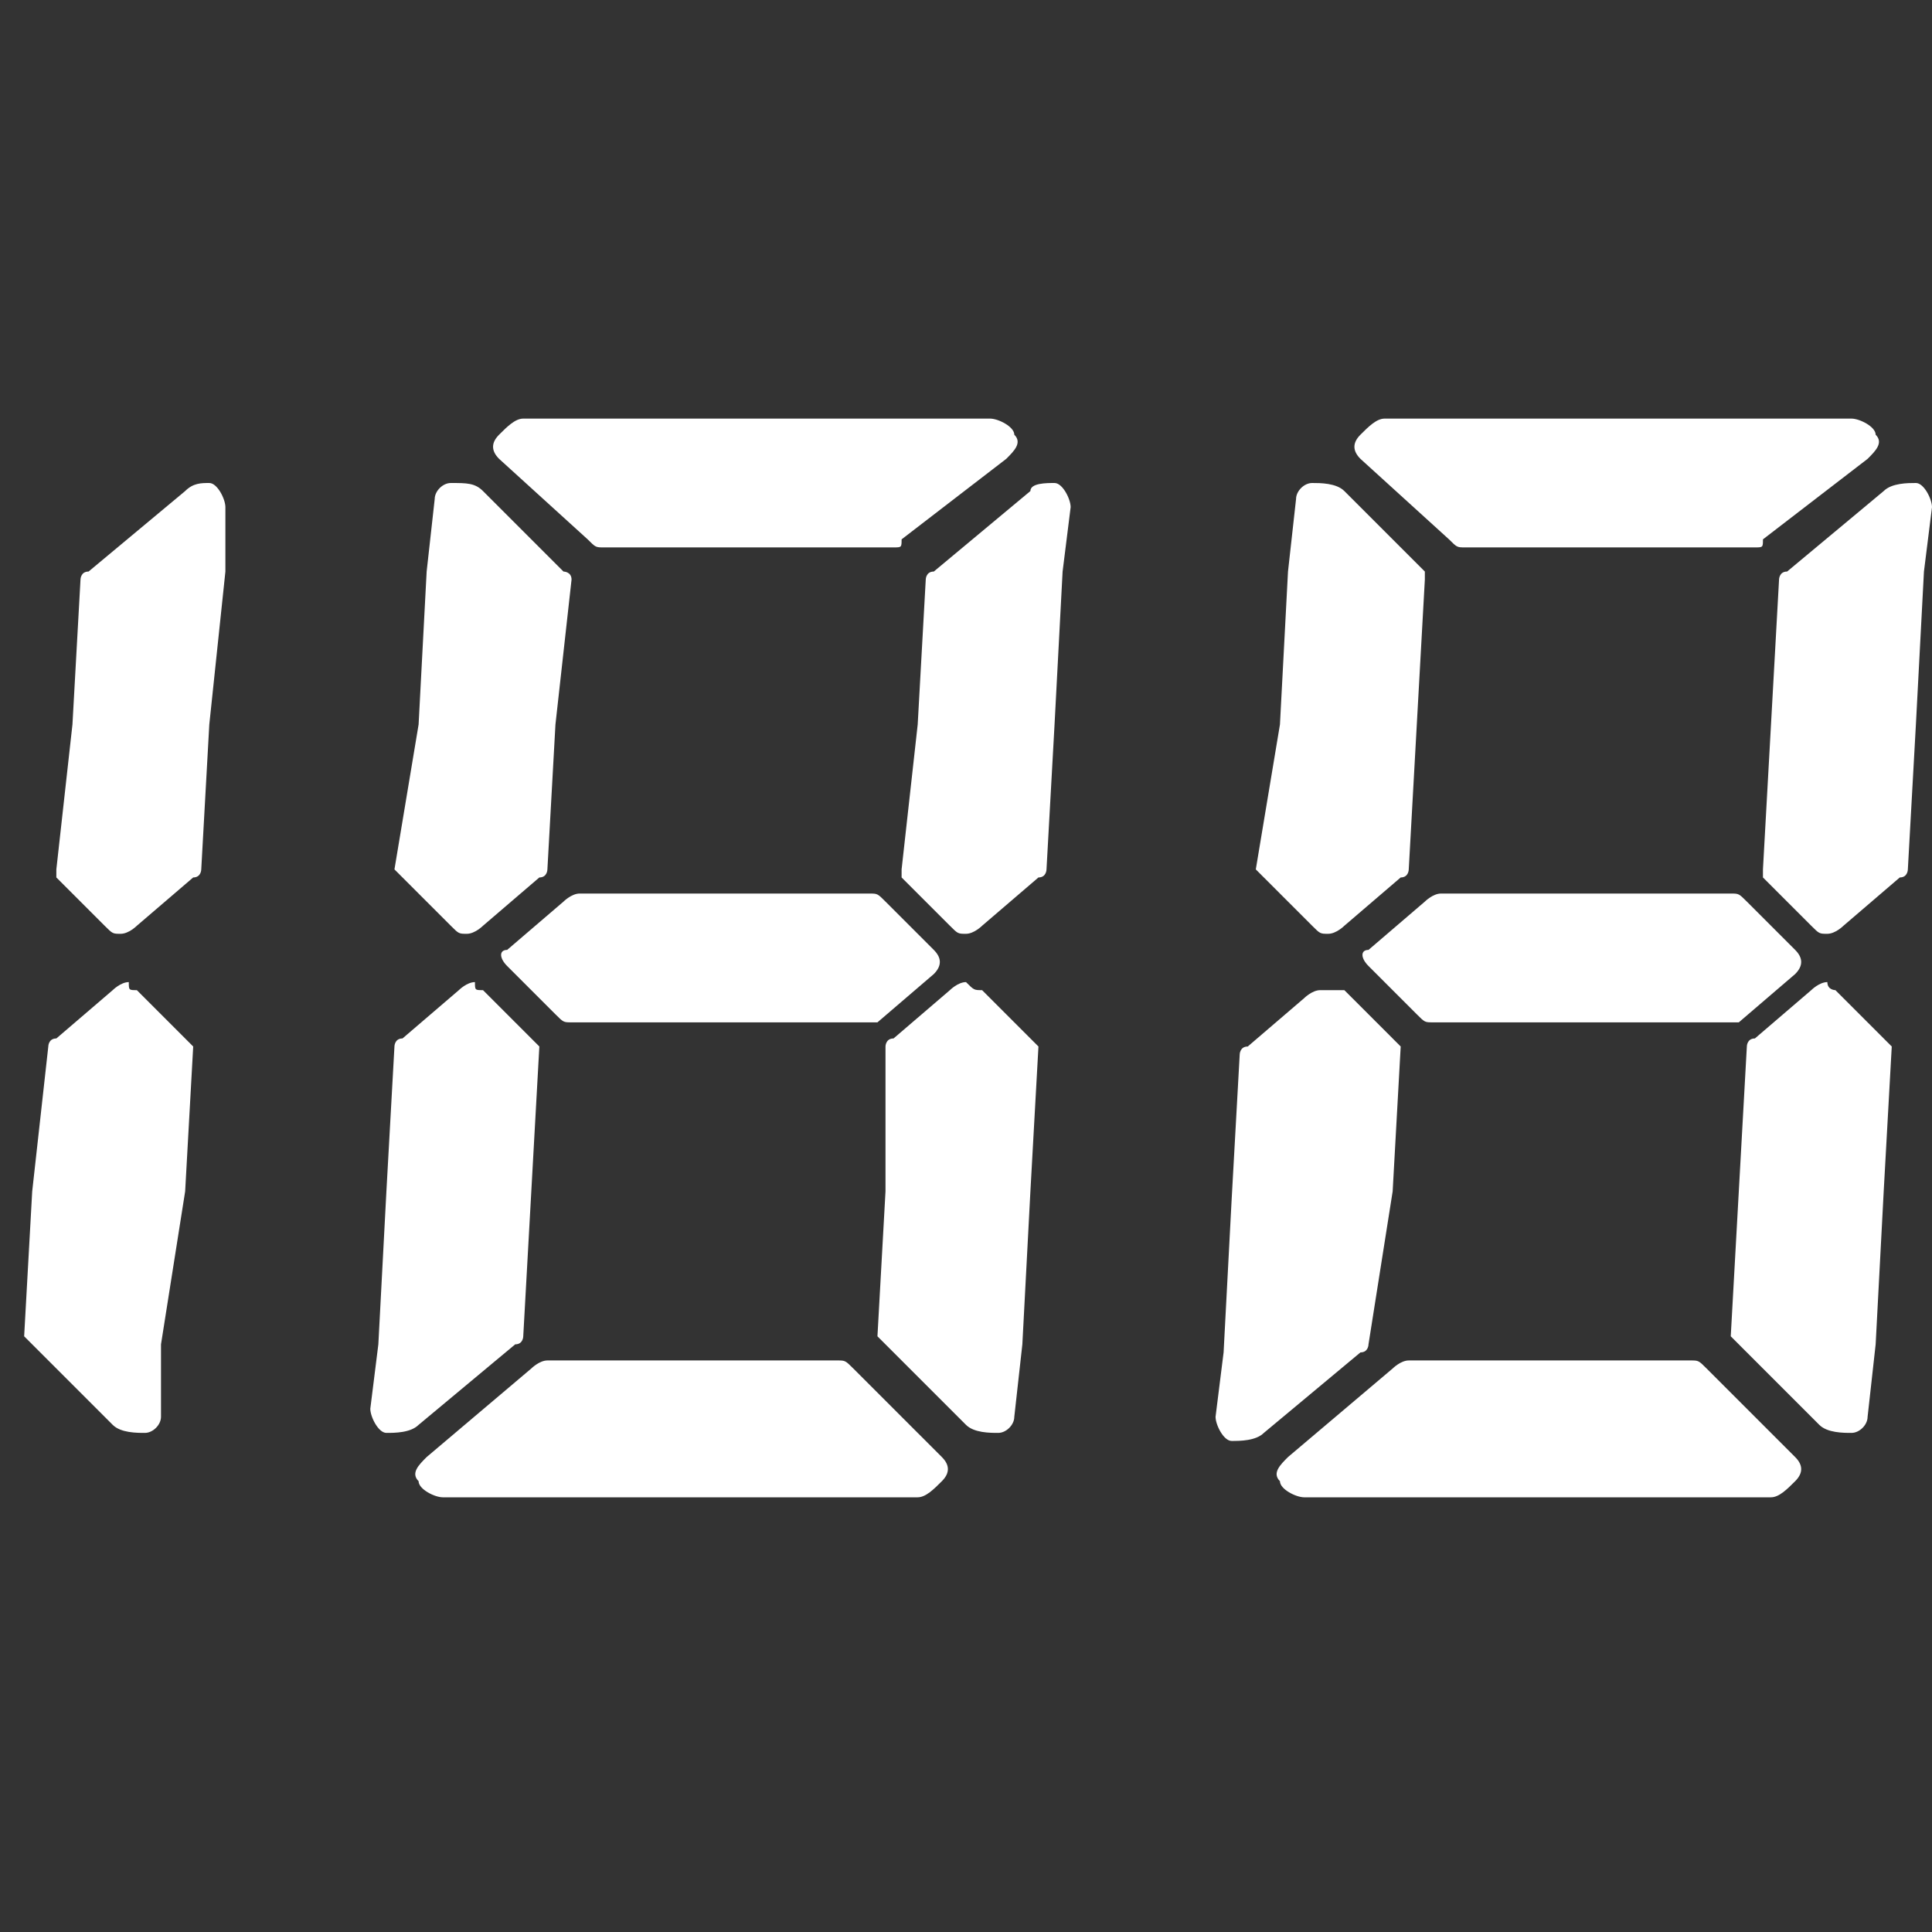
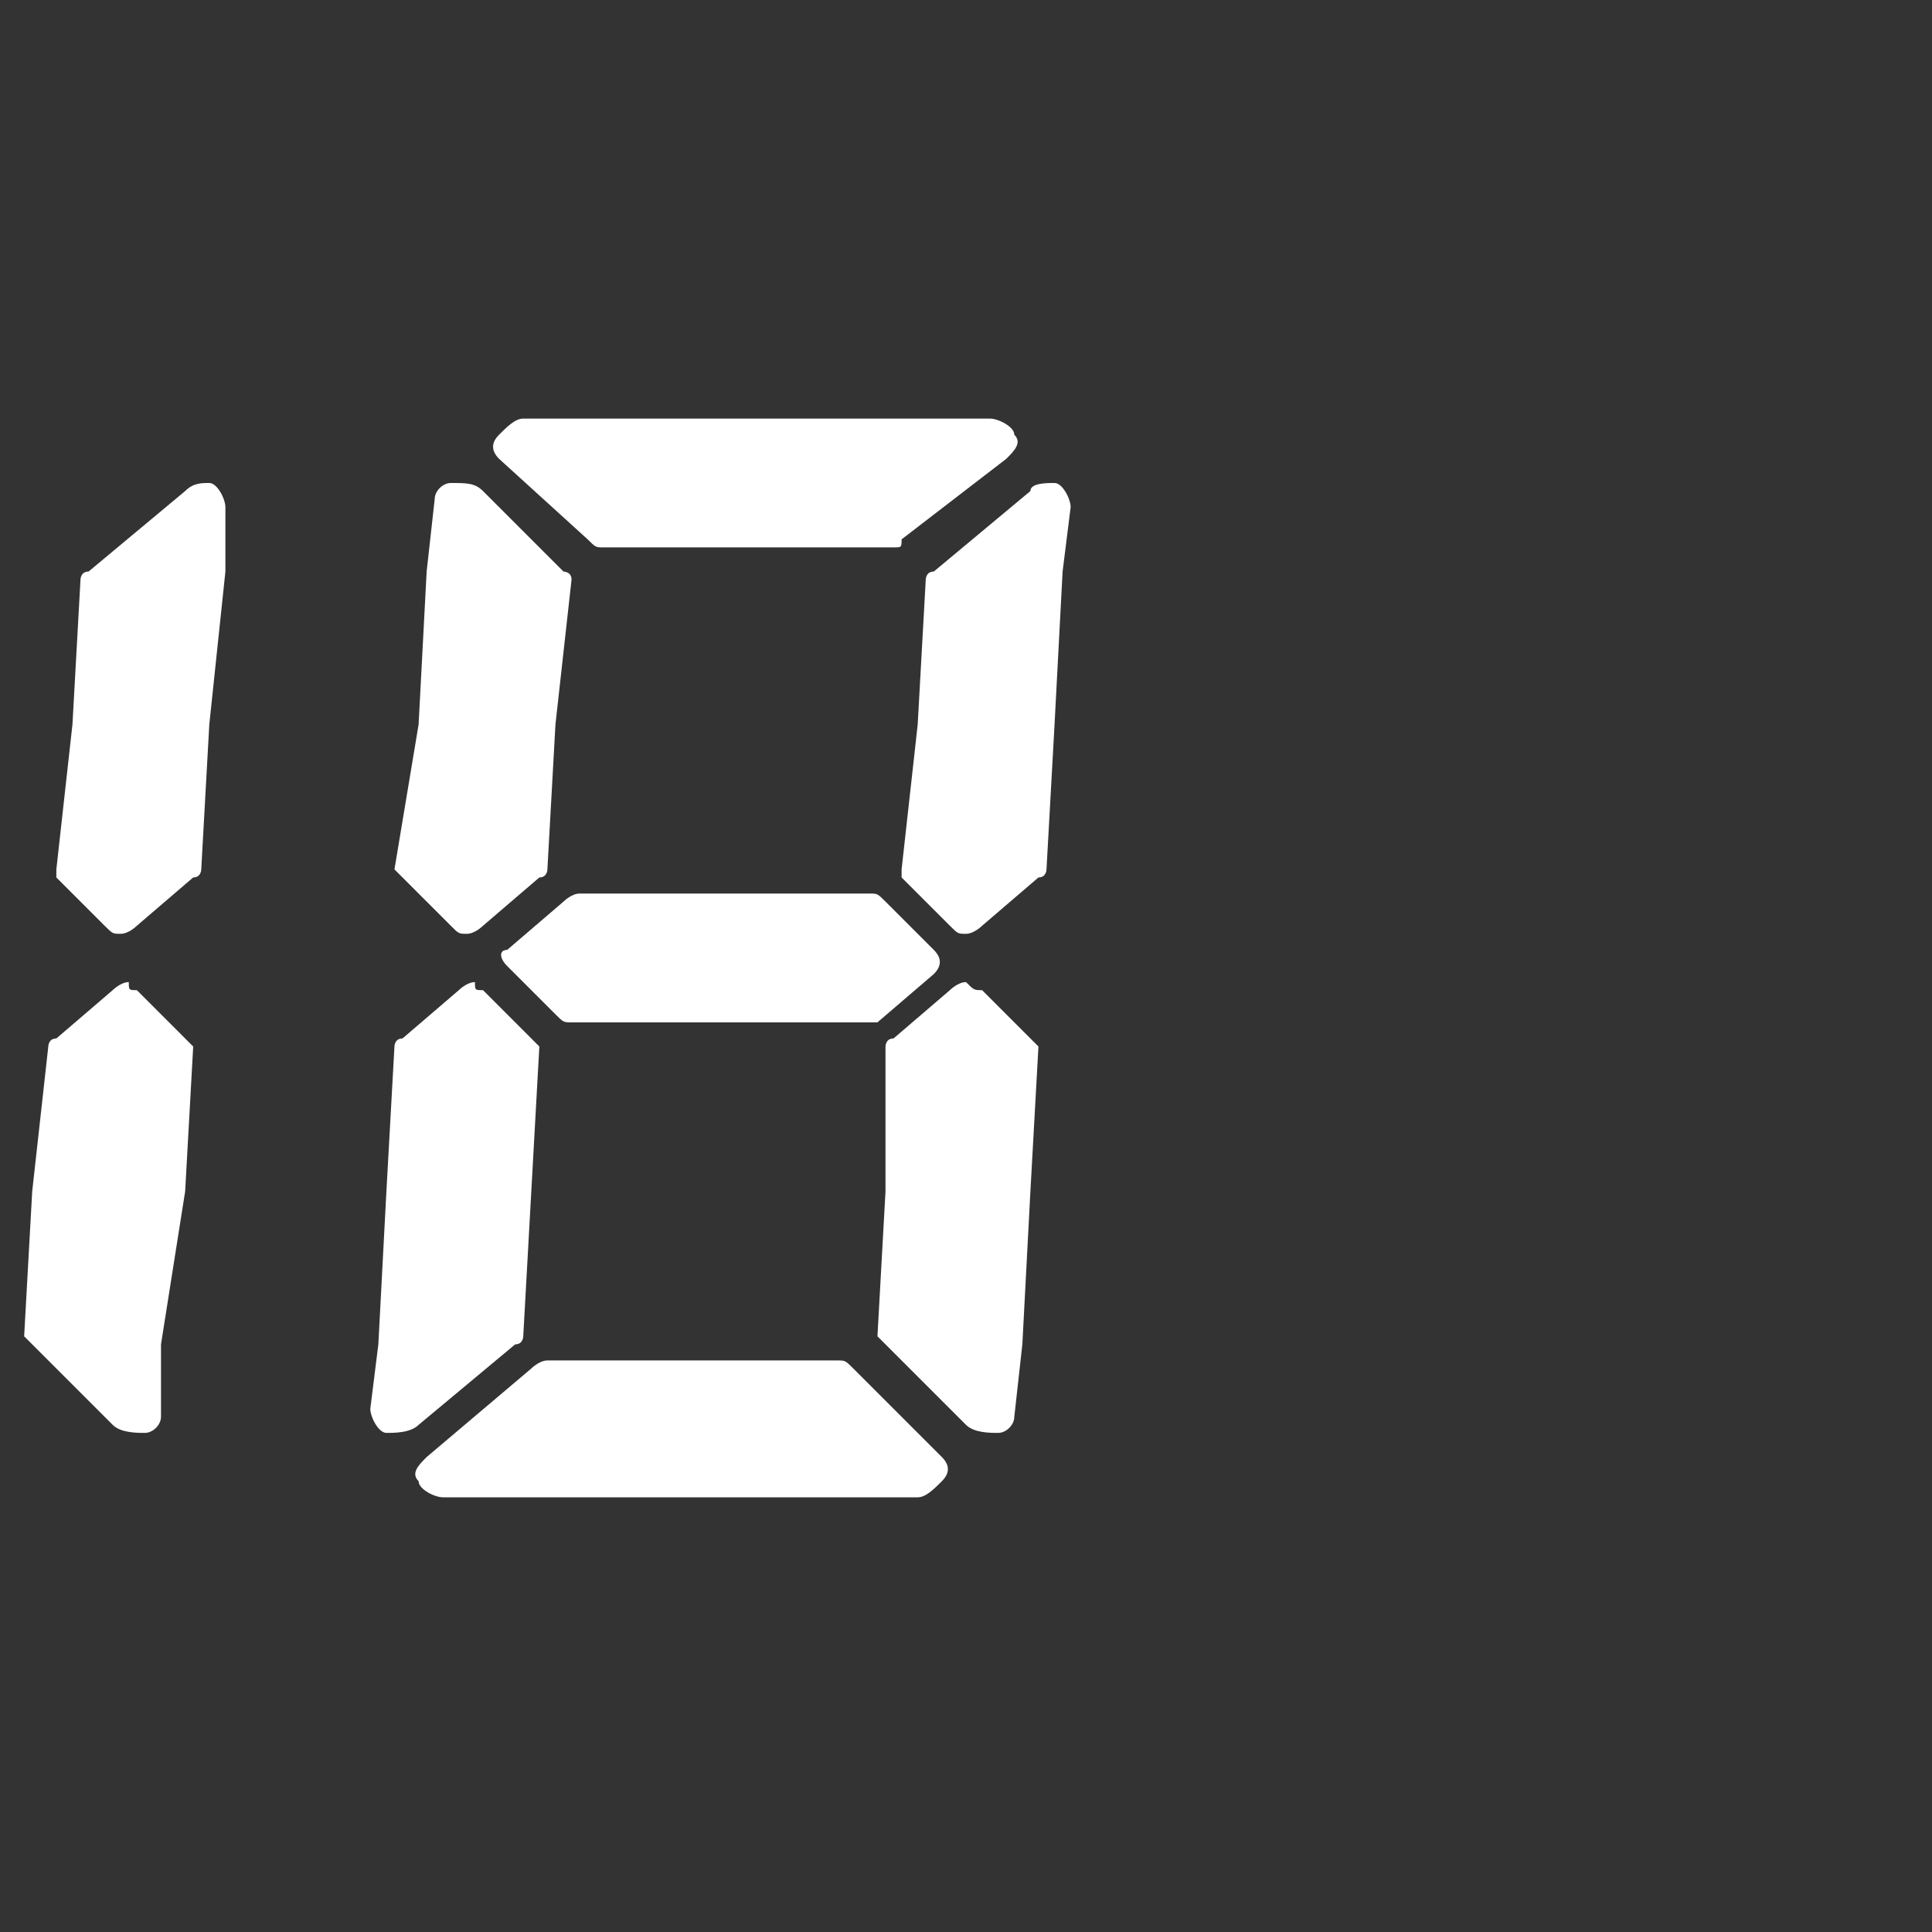
<svg xmlns="http://www.w3.org/2000/svg" width="24" height="24" viewBox="0 0 24 24" fill="none">
  <rect x="0" y="0" width="24" height="24" fill="#333333" stroke="none" />
  <g clip-path="url(#clip0_0_530)">
-     <path d="M21.4 12.7H19.6H17.8C17.7 12.7 17.7 12.7 17.6 12.6L17 12C16.9 11.9 16.9 11.8 17 11.8L17.7 11.2C17.7 11.2 17.8 11.1 17.9 11.1H19.7H21.5C21.6 11.1 21.6 11.1 21.7 11.2L22.3 11.8C22.4 11.9 22.4 12 22.3 12.1L21.6 12.7C21.5 12.7 21.4 12.7 21.4 12.7ZM21.9 10.8L22 9L22.1 7.2C22.1 7.2 22.1 7.1 22.2 7.1L23.4 6.1C23.5 6 23.7 6 23.8 6C23.9 6 24 6.2 24 6.3L23.9 7.1L23.8 9L23.7 10.8C23.7 10.8 23.7 10.9 23.6 10.9L22.9 11.5C22.9 11.5 22.8 11.6 22.7 11.6C22.6 11.6 22.6 11.6 22.5 11.5L21.9 10.9V10.8ZM21.8 6.8H20H18.2C18.1 6.8 18.1 6.8 18 6.7L16.9 5.7C16.8 5.6 16.8 5.5 16.9 5.4C17 5.3 17.1 5.2 17.2 5.2H18.2H20.1H22H23C23.1 5.2 23.3 5.3 23.3 5.4C23.4 5.5 23.3 5.6 23.2 5.7L21.9 6.7C21.9 6.8 21.9 6.8 21.8 6.8ZM17.7 7.2L17.6 9L17.5 10.8C17.5 10.8 17.5 10.9 17.4 10.9L16.7 11.5C16.7 11.5 16.6 11.6 16.5 11.6C16.4 11.6 16.4 11.6 16.3 11.5L15.7 10.9L15.6 10.8L15.9 9L16 7.1L16.1 6.2C16.1 6.1 16.2 6 16.3 6C16.4 6 16.6 6 16.7 6.1L17.7 7.1C17.7 7.1 17.7 7.1 17.7 7.2ZM16.7 12.3L17.3 12.9L17.4 13L17.3 14.8L17 16.7C17 16.7 17 16.8 16.9 16.8L15.7 17.8C15.6 17.9 15.4 17.9 15.3 17.9C15.2 17.9 15.1 17.7 15.1 17.6L15.2 16.8L15.3 14.9L15.4 13.1C15.4 13.1 15.4 13 15.5 13L16.2 12.4C16.2 12.4 16.3 12.3 16.4 12.3C16.6 12.3 16.6 12.3 16.7 12.3ZM22.8 12.3L23.4 12.9L23.5 13L23.4 14.8L23.3 16.7L23.2 17.6C23.2 17.7 23.1 17.8 23 17.8C22.9 17.8 22.7 17.8 22.6 17.7L21.6 16.7L21.5 16.6L21.6 14.8L21.7 13C21.7 13 21.7 12.9 21.8 12.9L22.5 12.3C22.5 12.3 22.6 12.2 22.7 12.2C22.7 12.3 22.8 12.3 22.8 12.3ZM21 18.6H19.1H17.2H16.2C16.1 18.6 15.9 18.5 15.9 18.4C15.8 18.3 15.9 18.2 16 18.1L17.3 17C17.3 17 17.4 16.9 17.5 16.9H19.3H21C21.1 16.9 21.1 16.9 21.2 17L22.3 18.1C22.4 18.2 22.4 18.3 22.3 18.4C22.2 18.5 22.1 18.6 22 18.6H21Z" fill="white" />
    <path d="M10.7 12.7H8.9H7.1C7 12.7 7 12.7 6.9 12.6L6.3 12C6.2 11.9 6.2 11.8 6.3 11.8L7 11.2C7 11.2 7.1 11.1 7.2 11.1H9H10.8C10.9 11.1 10.9 11.1 11 11.2L11.6 11.8C11.7 11.9 11.7 12 11.6 12.1L10.9 12.7C10.8 12.7 10.8 12.7 10.7 12.7ZM11.2 10.8L11.4 9L11.5 7.2C11.5 7.2 11.5 7.1 11.6 7.1L12.8 6.1C12.8 6 13 6 13.1 6C13.2 6 13.3 6.2 13.3 6.3L13.2 7.1L13.1 9L13 10.8C13 10.8 13 10.9 12.9 10.9L12.2 11.5C12.2 11.5 12.1 11.6 12 11.6C11.9 11.6 11.9 11.6 11.8 11.5L11.2 10.9V10.8ZM11.1 6.8H9.3H7.5C7.4 6.8 7.4 6.8 7.3 6.7L6.2 5.7C6.1 5.6 6.1 5.5 6.2 5.4C6.3 5.3 6.4 5.2 6.5 5.2H7.5H9.4H11.3H12.3C12.4 5.2 12.6 5.3 12.6 5.4C12.7 5.5 12.6 5.6 12.5 5.7L11.2 6.7C11.2 6.8 11.2 6.8 11.1 6.8ZM7.1 7.2L6.9 9L6.8 10.8C6.8 10.8 6.8 10.9 6.7 10.9L6 11.5C6 11.5 5.9 11.6 5.8 11.6C5.7 11.6 5.7 11.6 5.6 11.5L5 10.9L4.9 10.8L5.2 9L5.3 7.1L5.4 6.2C5.4 6.1 5.5 6 5.6 6C5.8 6 5.9 6 6 6.1L7 7.1C7 7.1 7.1 7.1 7.1 7.2ZM6 12.3L6.6 12.9L6.7 13L6.6 14.8L6.5 16.6C6.5 16.6 6.5 16.7 6.4 16.7L5.2 17.7C5.1 17.8 4.9 17.8 4.8 17.8C4.7 17.8 4.6 17.6 4.6 17.5L4.7 16.7L4.8 14.8L4.9 13C4.9 13 4.9 12.9 5 12.9L5.7 12.3C5.7 12.3 5.8 12.2 5.9 12.2C5.9 12.3 5.9 12.3 6 12.3ZM12.2 12.3L12.8 12.9L12.9 13L12.8 14.8L12.7 16.7L12.6 17.6C12.6 17.7 12.5 17.8 12.4 17.8C12.3 17.8 12.1 17.8 12 17.7L11 16.7L10.9 16.6L11 14.8V13C11 13 11 12.9 11.1 12.9L11.8 12.3C11.8 12.3 11.9 12.2 12 12.2C12.1 12.3 12.1 12.3 12.2 12.3ZM10.3 18.6H8.4H6.5H5.5C5.4 18.6 5.2 18.5 5.2 18.4C5.1 18.3 5.2 18.2 5.3 18.1L6.6 17C6.6 17 6.7 16.9 6.8 16.9H8.6H10.4C10.5 16.9 10.5 16.9 10.6 17L11.7 18.1C11.8 18.2 11.8 18.3 11.7 18.4C11.6 18.5 11.5 18.6 11.4 18.6H10.3Z" fill="white" />
    <path d="M0.7 10.8L0.9 9L1 7.2C1 7.2 1 7.1 1.1 7.1L2.3 6.1C2.4 6 2.5 6 2.6 6C2.7 6 2.8 6.2 2.8 6.3V7.1L2.6 9L2.5 10.8C2.5 10.8 2.5 10.9 2.4 10.9L1.7 11.5C1.7 11.5 1.6 11.6 1.5 11.6C1.4 11.6 1.4 11.6 1.3 11.5L0.7 10.9V10.8ZM1.7 12.3L2.3 12.9L2.4 13L2.3 14.8L2 16.7V17.6C2 17.7 1.9 17.8 1.8 17.8C1.7 17.8 1.5 17.8 1.4 17.7L0.4 16.7L0.3 16.6L0.4 14.8L0.6 13C0.6 13 0.6 12.9 0.7 12.9L1.4 12.3C1.4 12.3 1.5 12.2 1.6 12.2C1.6 12.3 1.6 12.3 1.7 12.3Z" fill="white" />
  </g>
  <defs>
    <clipPath id="clip0_0_530">
      <rect width="24" height="24" fill="white" />
    </clipPath>
  </defs>
</svg>